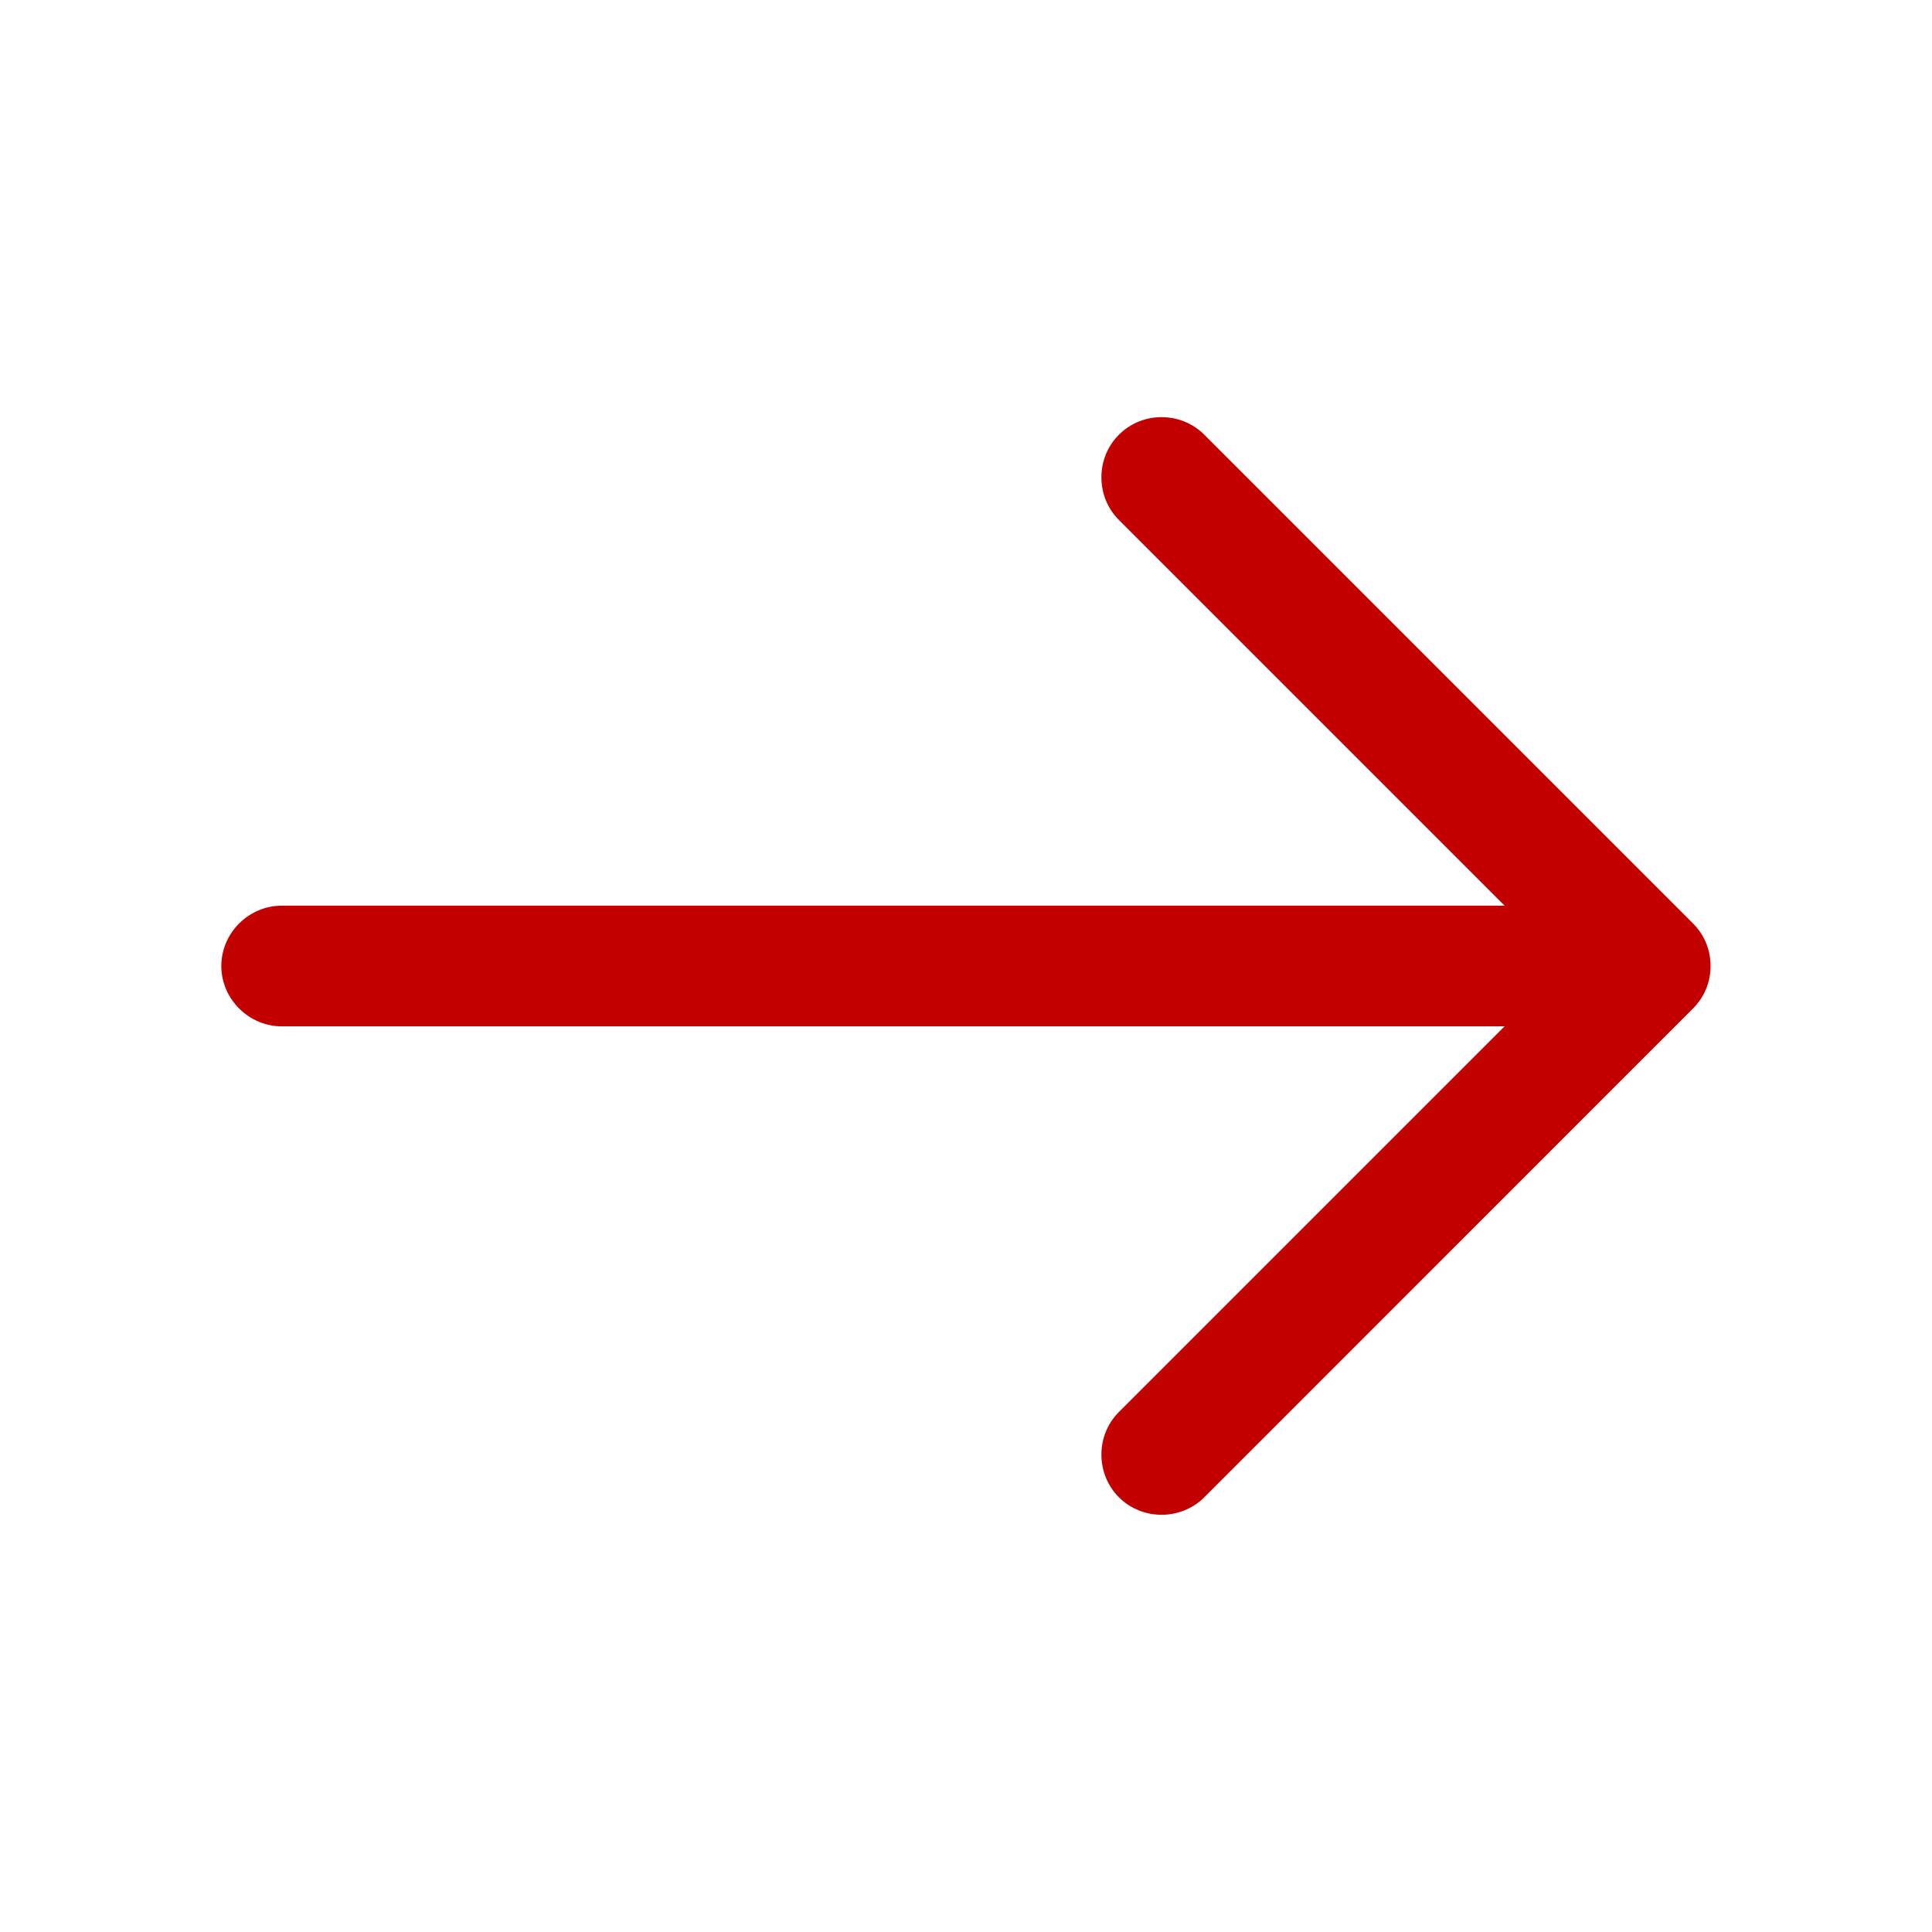
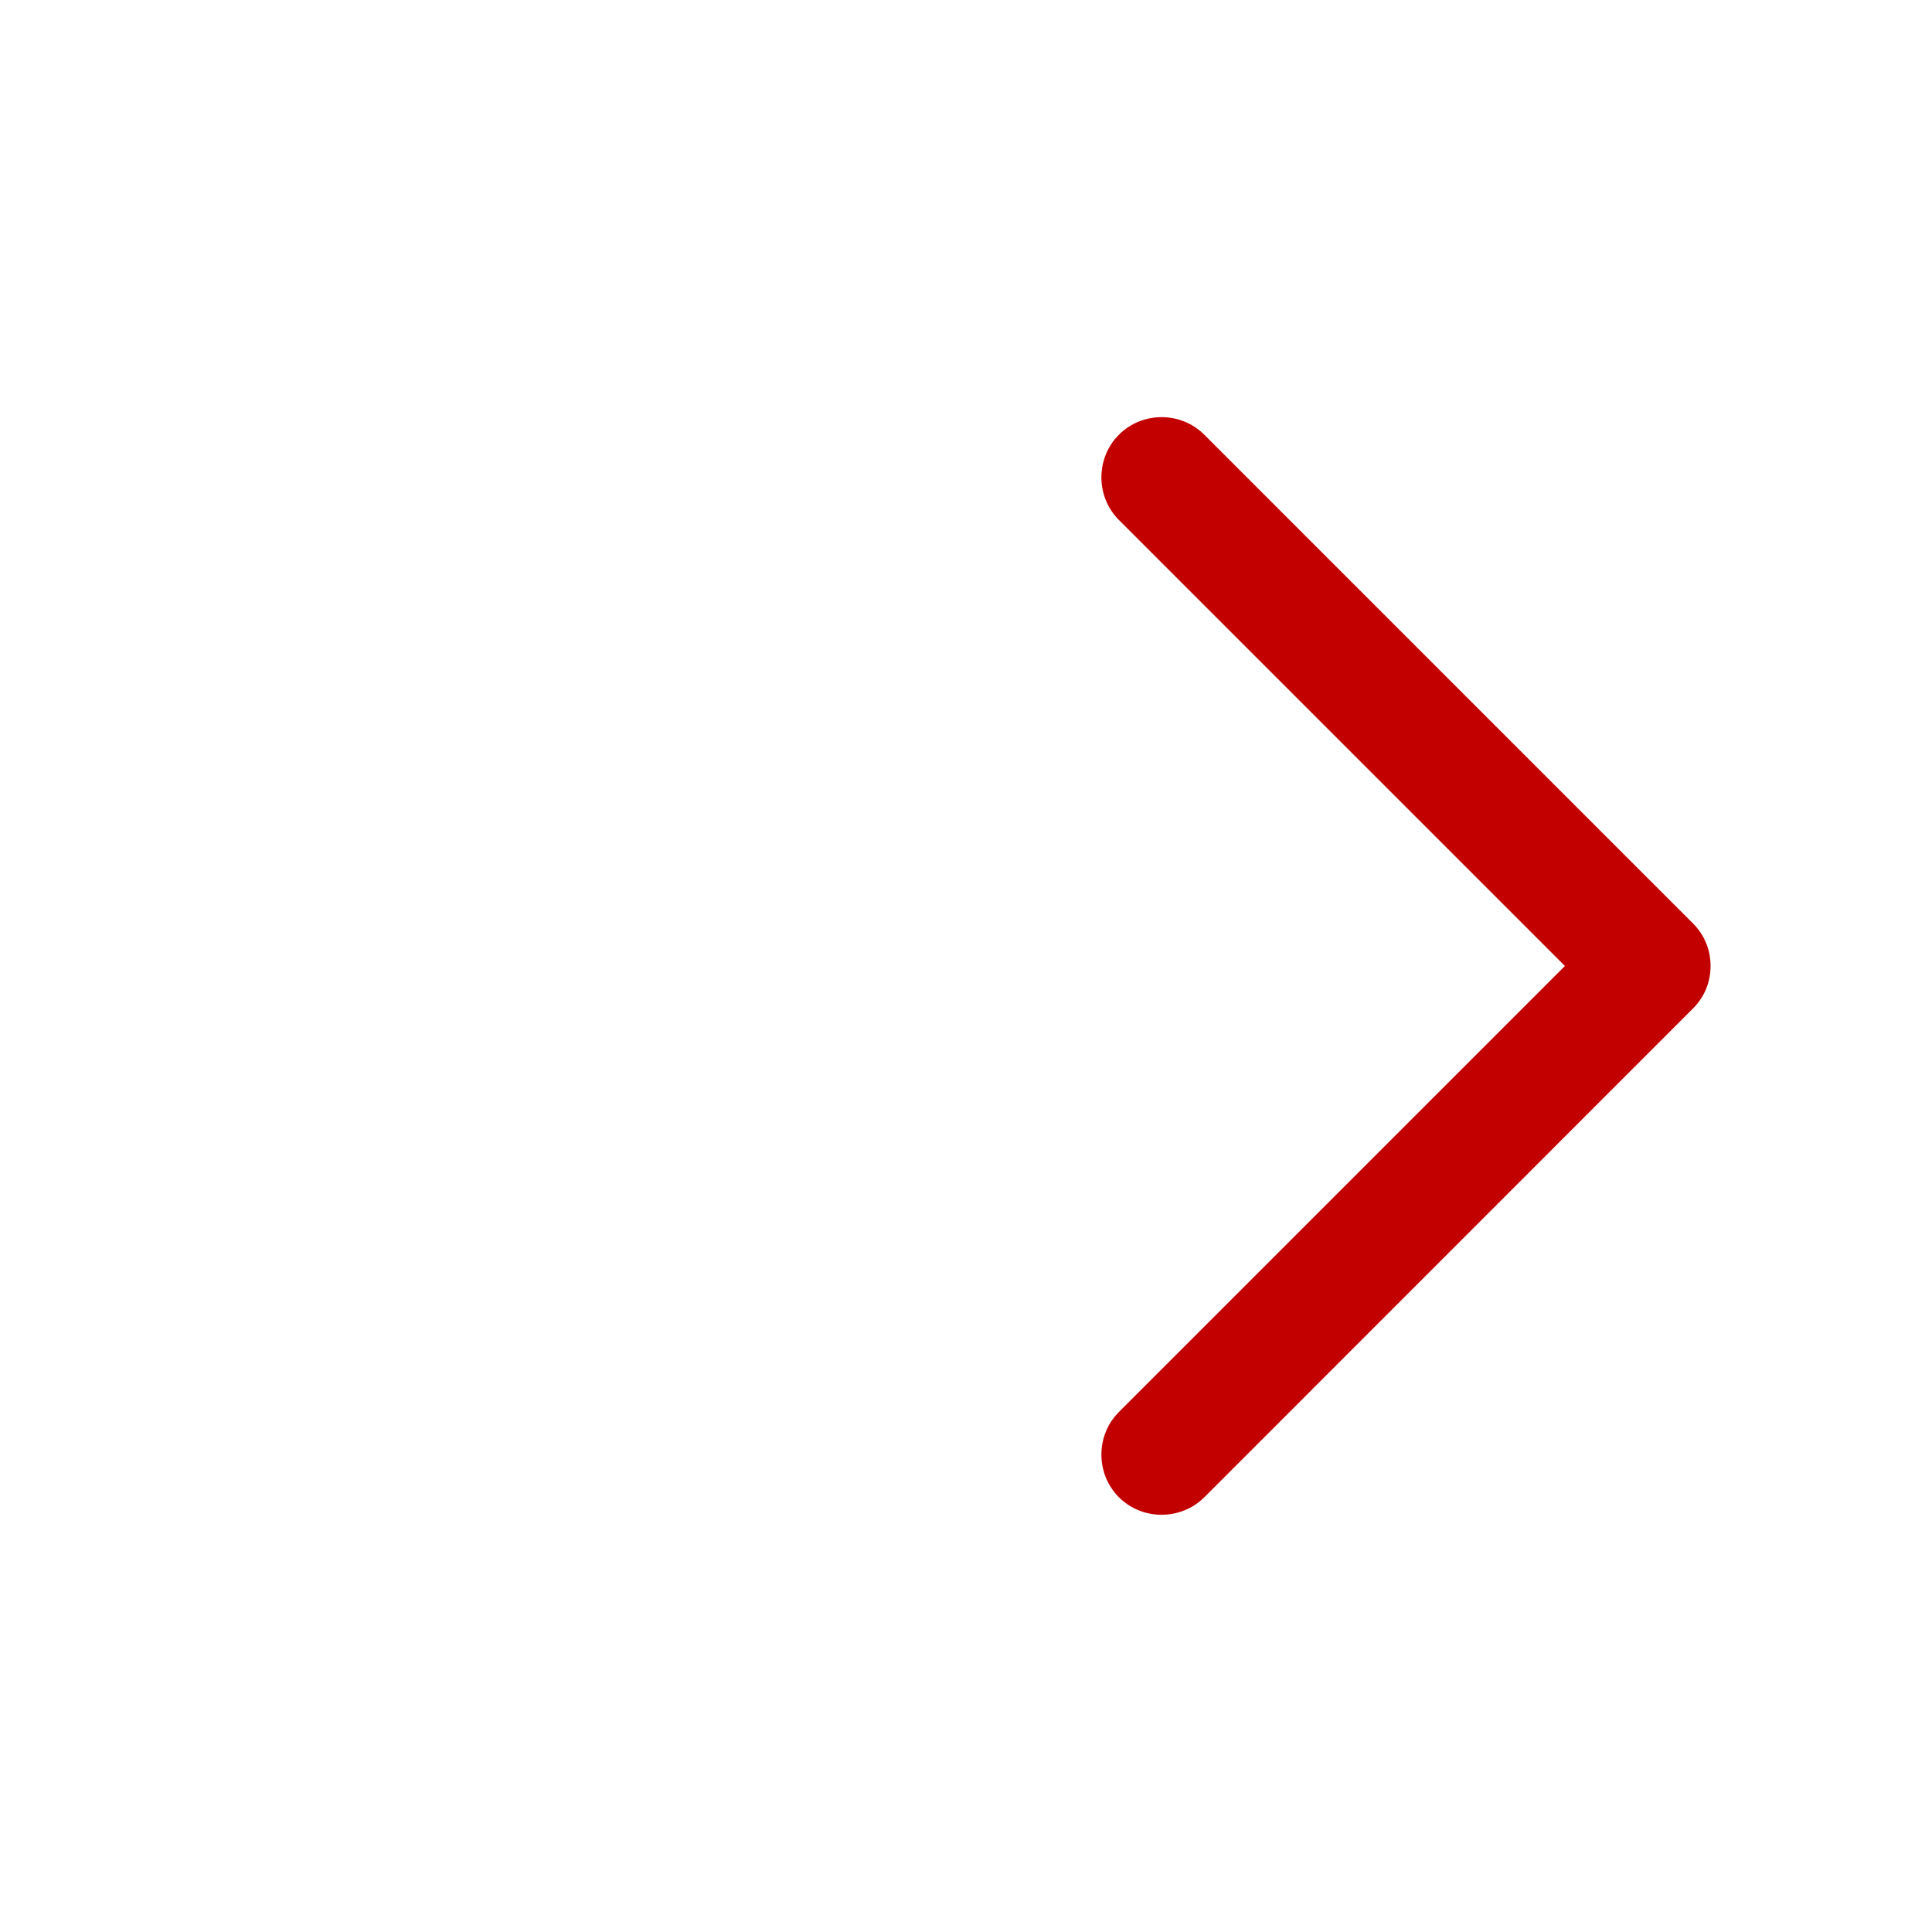
<svg xmlns="http://www.w3.org/2000/svg" width="18" height="18" viewBox="0 0 18 18" fill="none">
  <path d="M15.937 9C15.937 9.142 15.885 9.285 15.772 9.397L11.22 13.95C11.002 14.167 10.642 14.167 10.425 13.95C10.207 13.732 10.207 13.372 10.425 13.155L14.58 9L10.425 4.845C10.207 4.627 10.207 4.267 10.425 4.05C10.642 3.832 11.002 3.832 11.22 4.05L15.772 8.602C15.885 8.715 15.937 8.857 15.937 9Z" fill="#C30000" />
-   <path d="M15.81 9C15.81 9.307 15.555 9.562 15.248 9.562L2.625 9.562C2.317 9.562 2.062 9.307 2.062 9C2.062 8.693 2.317 8.438 2.625 8.438L15.248 8.438C15.555 8.438 15.81 8.693 15.81 9Z" fill="#C30000" />
</svg>